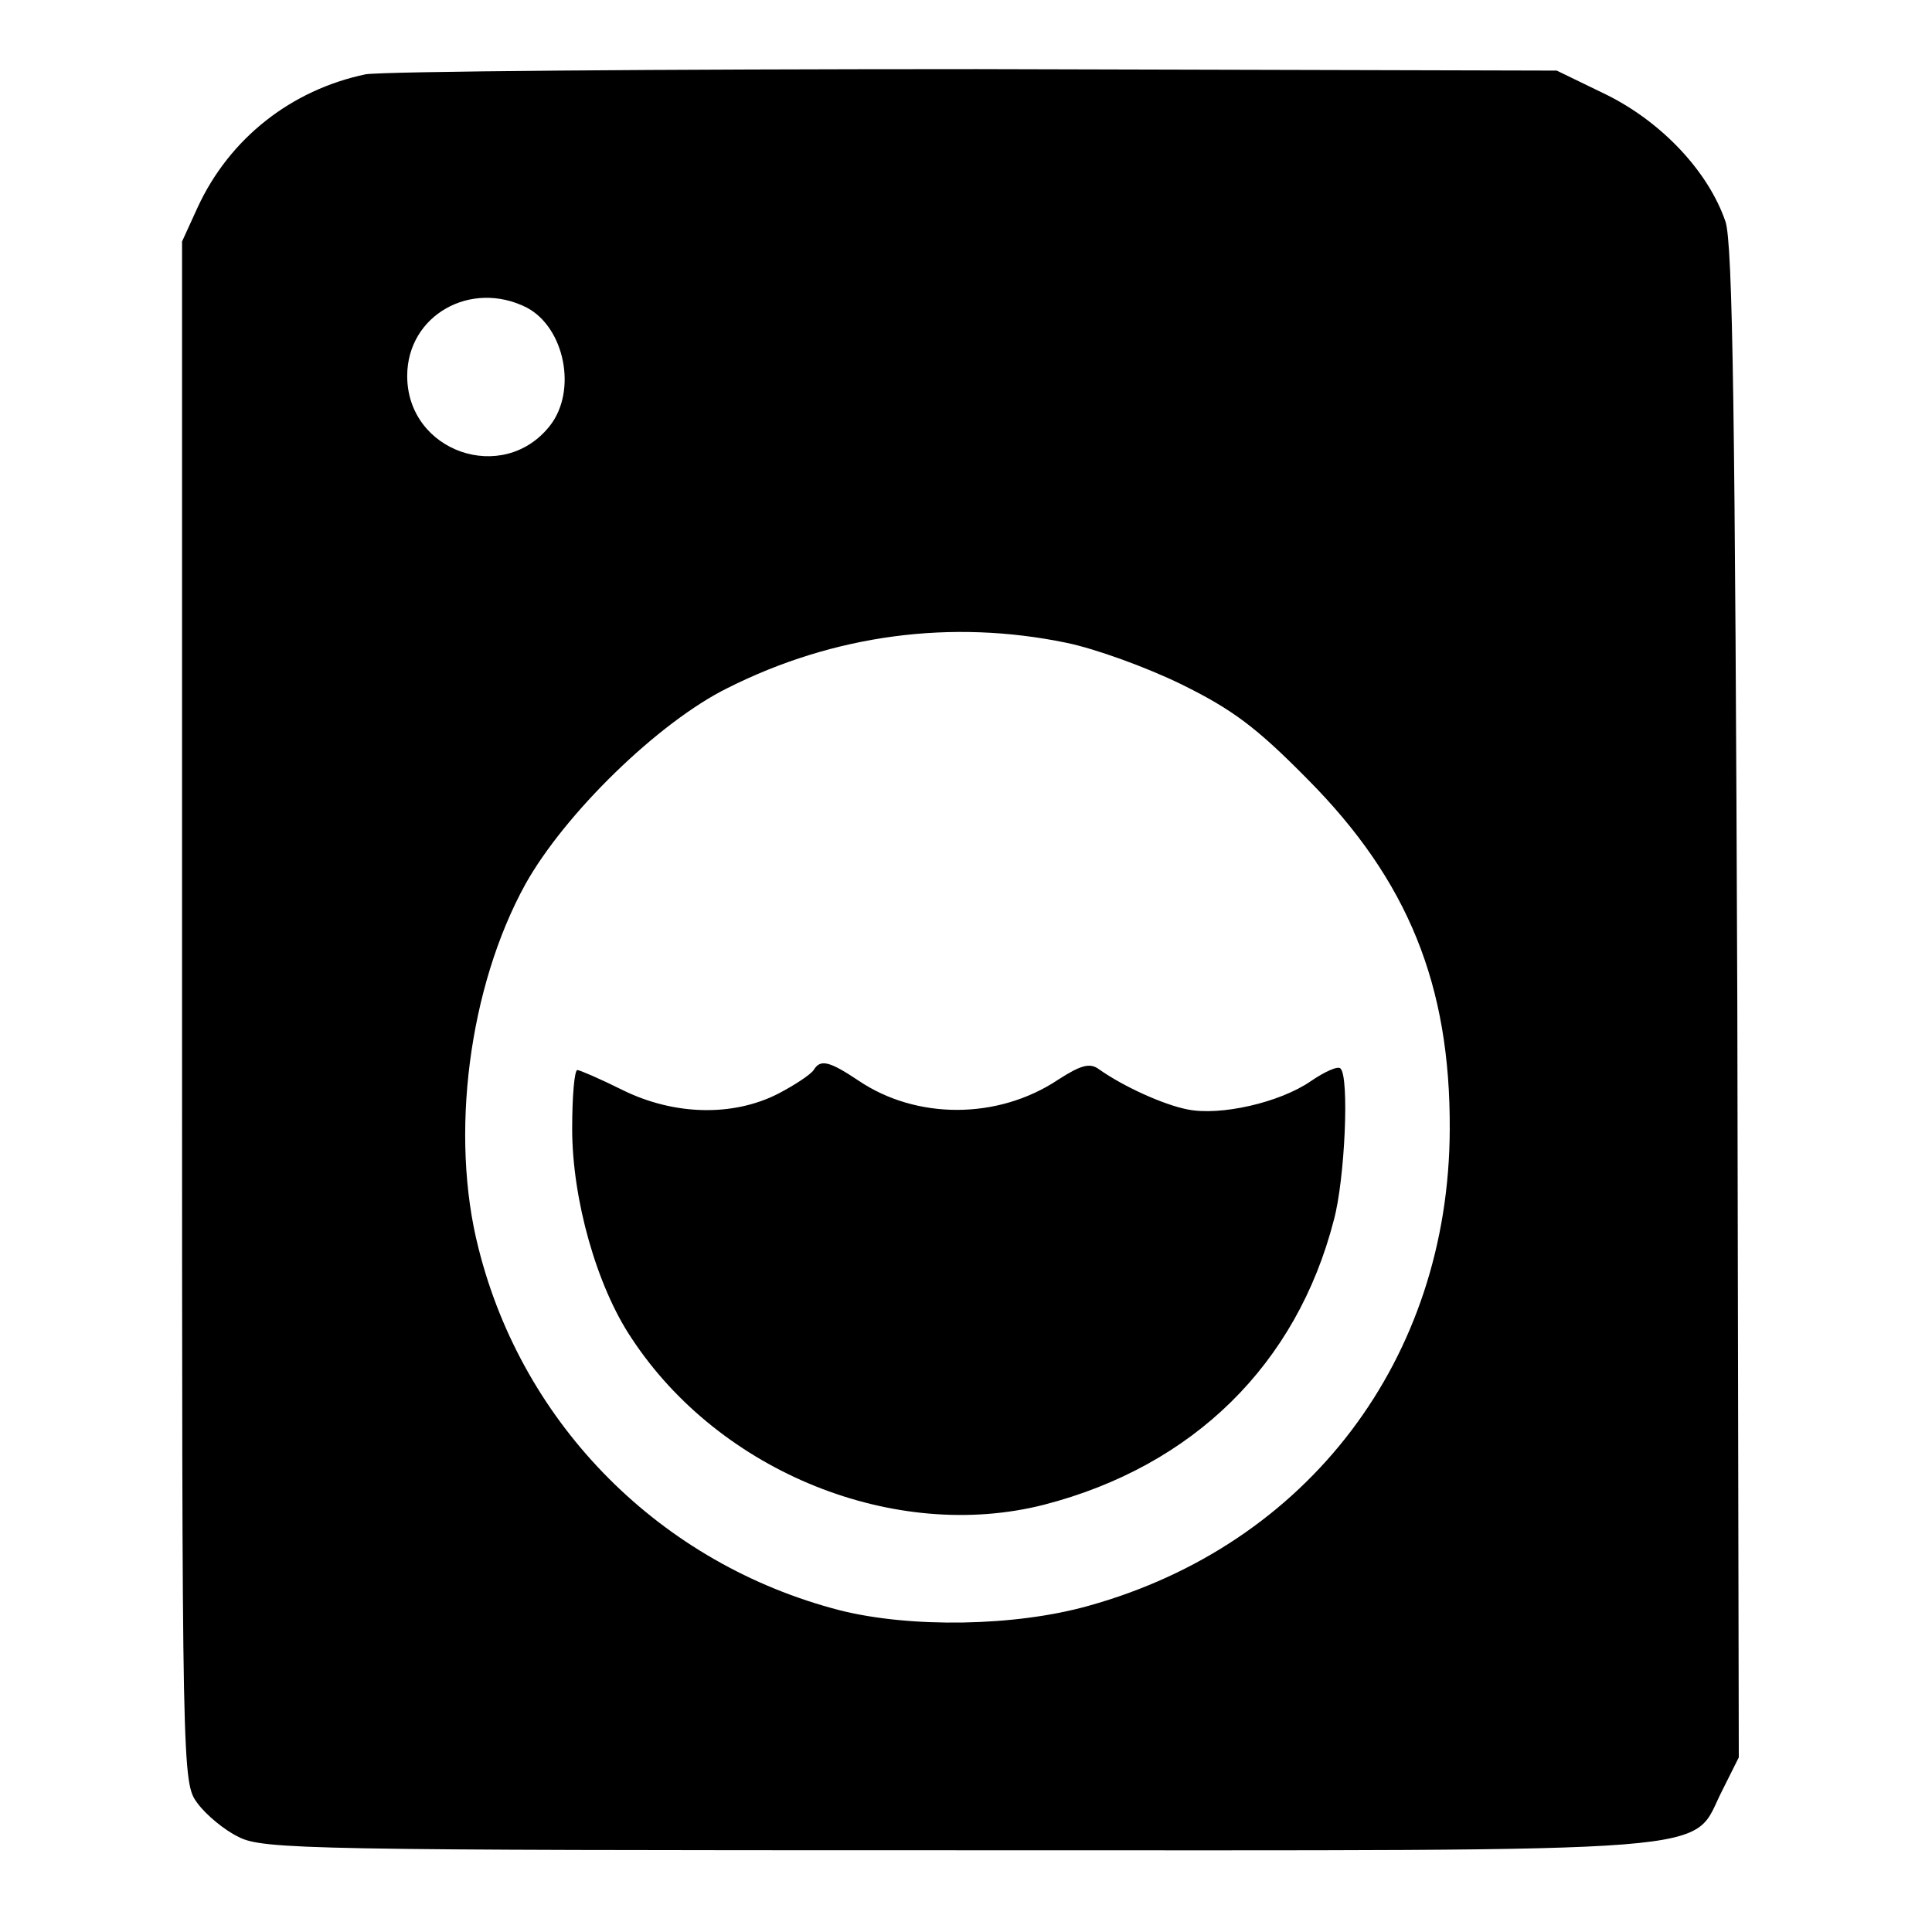
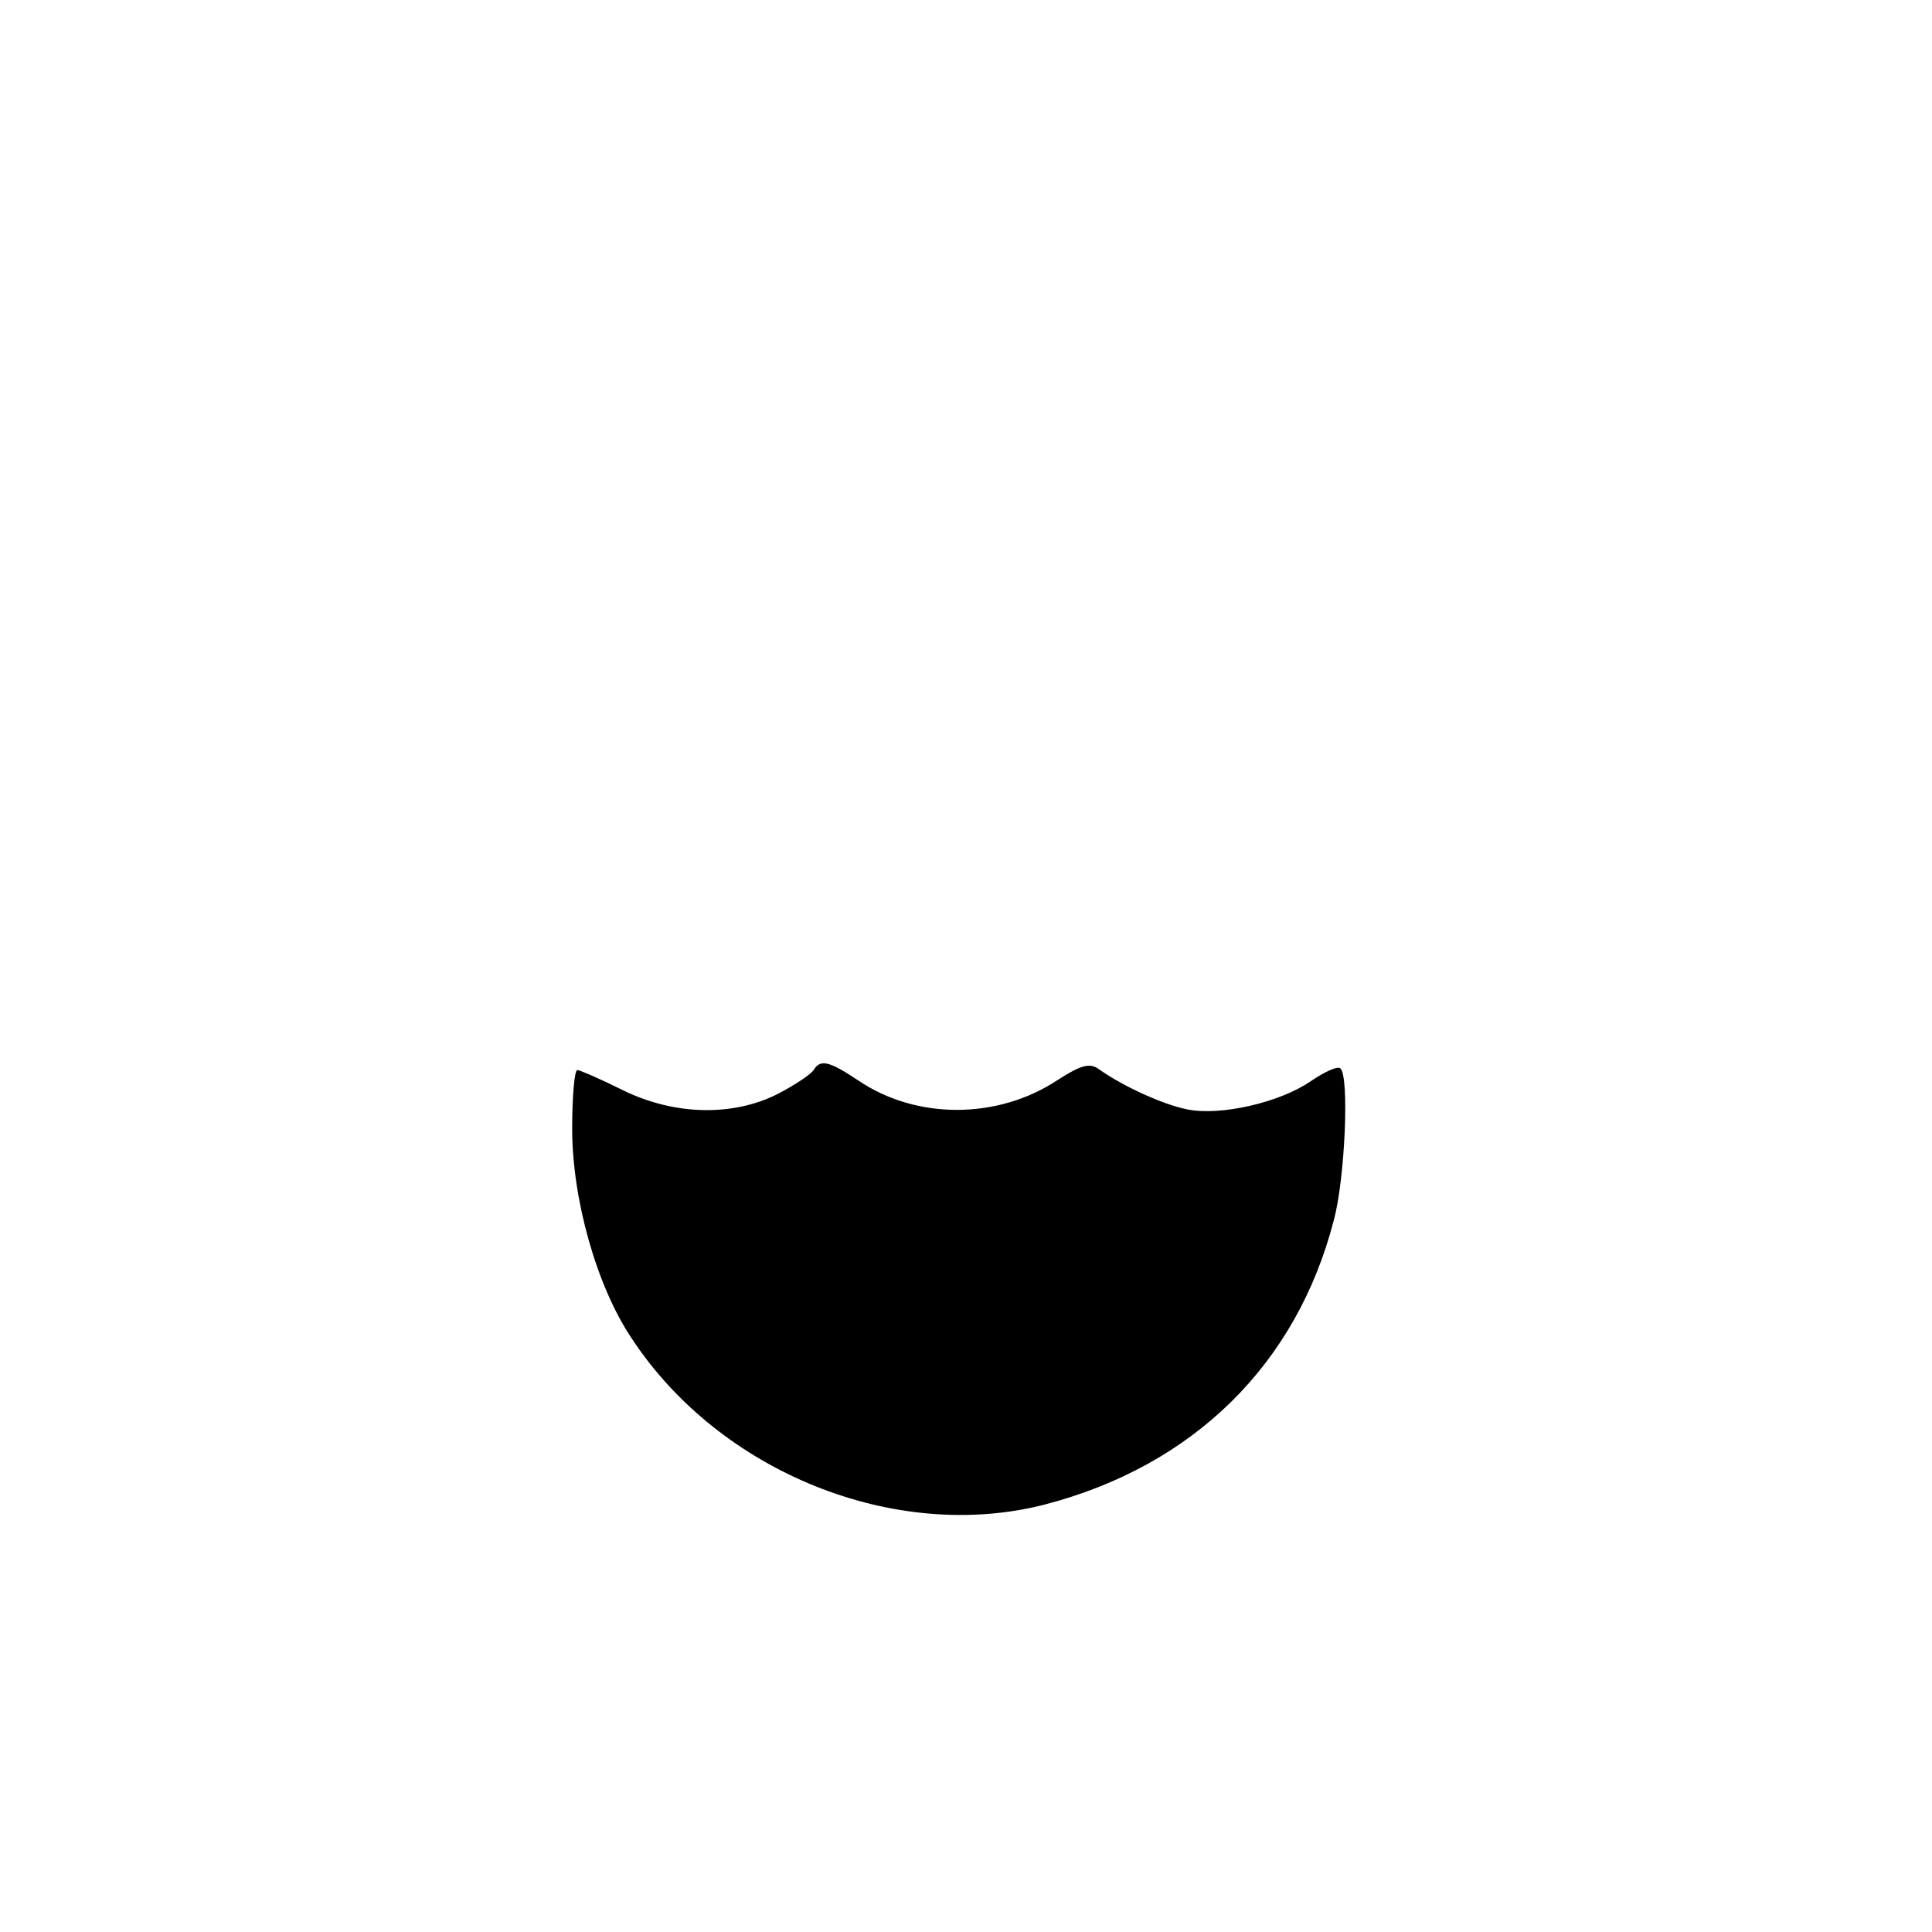
<svg xmlns="http://www.w3.org/2000/svg" version="1.0" width="260pt" height="260pt" viewBox="0 0 260 260" preserveAspectRatio="xMidYMid meet">
  <g transform="translate(0,260) scale(0.1,-0.1)" fill="#000000" stroke="none">
-     <path d="M492 2500 c-100 -21 -183 -86 -226 -179 l-21 -46 0 -1037 c0 -1033 0 -1037 21 -1065 11 -15 36 -36 55 -45 32 -17 99 -18 969 -18 1060 0 983 -6 1028 81 l22 44 -2 1015 c-3 785 -6 1023 -16 1052 -23 67 -85 133 -159 170 l-68 33 -780 2 c-429 0 -799 -3 -823 -7z m217 -314 c51 -27 68 -112 31 -159 -63 -80 -192 -35 -192 67 0 82 86 130 161 92z m726 -451 c39 -8 108 -33 155 -56 69 -34 101 -58 170 -128 135 -136 192 -277 191 -471 -1 -309 -191 -559 -486 -641 -99 -28 -240 -30 -335 -6 -240 62 -426 248 -486 487 -39 152 -13 352 63 490 53 95 179 218 272 264 143 72 301 93 456 61z" />
    <path d="M1095 1160 c-4 -6 -25 -20 -48 -32 -61 -31 -140 -29 -209 5 -30 15 -58 27 -61 27 -4 0 -7 -36 -7 -79 0 -95 33 -212 80 -282 119 -181 355 -275 555 -224 201 52 340 189 390 383 15 55 21 193 9 204 -3 4 -21 -4 -40 -17 -42 -29 -122 -47 -166 -38 -31 6 -85 30 -119 54 -12 9 -24 6 -55 -14 -81 -54 -191 -54 -269 -1 -39 26 -51 29 -60 14z" />
  </g>
</svg>